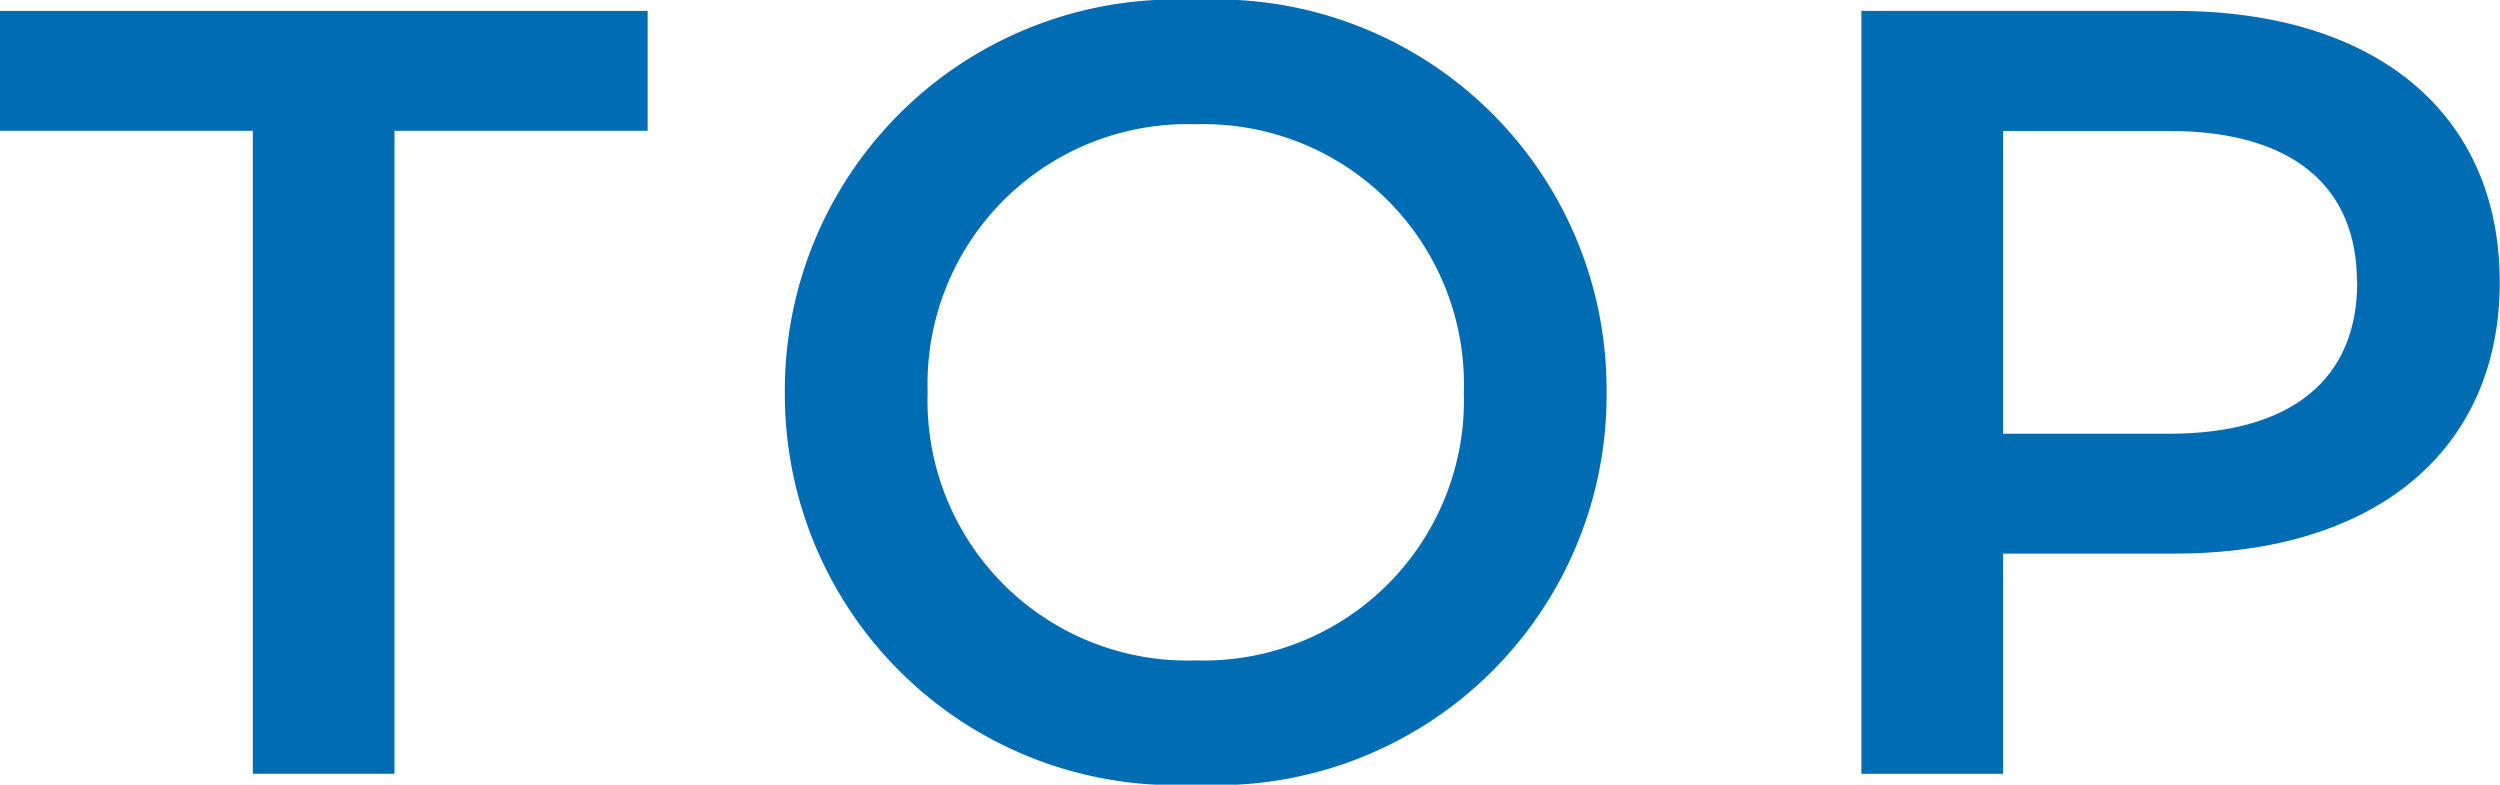
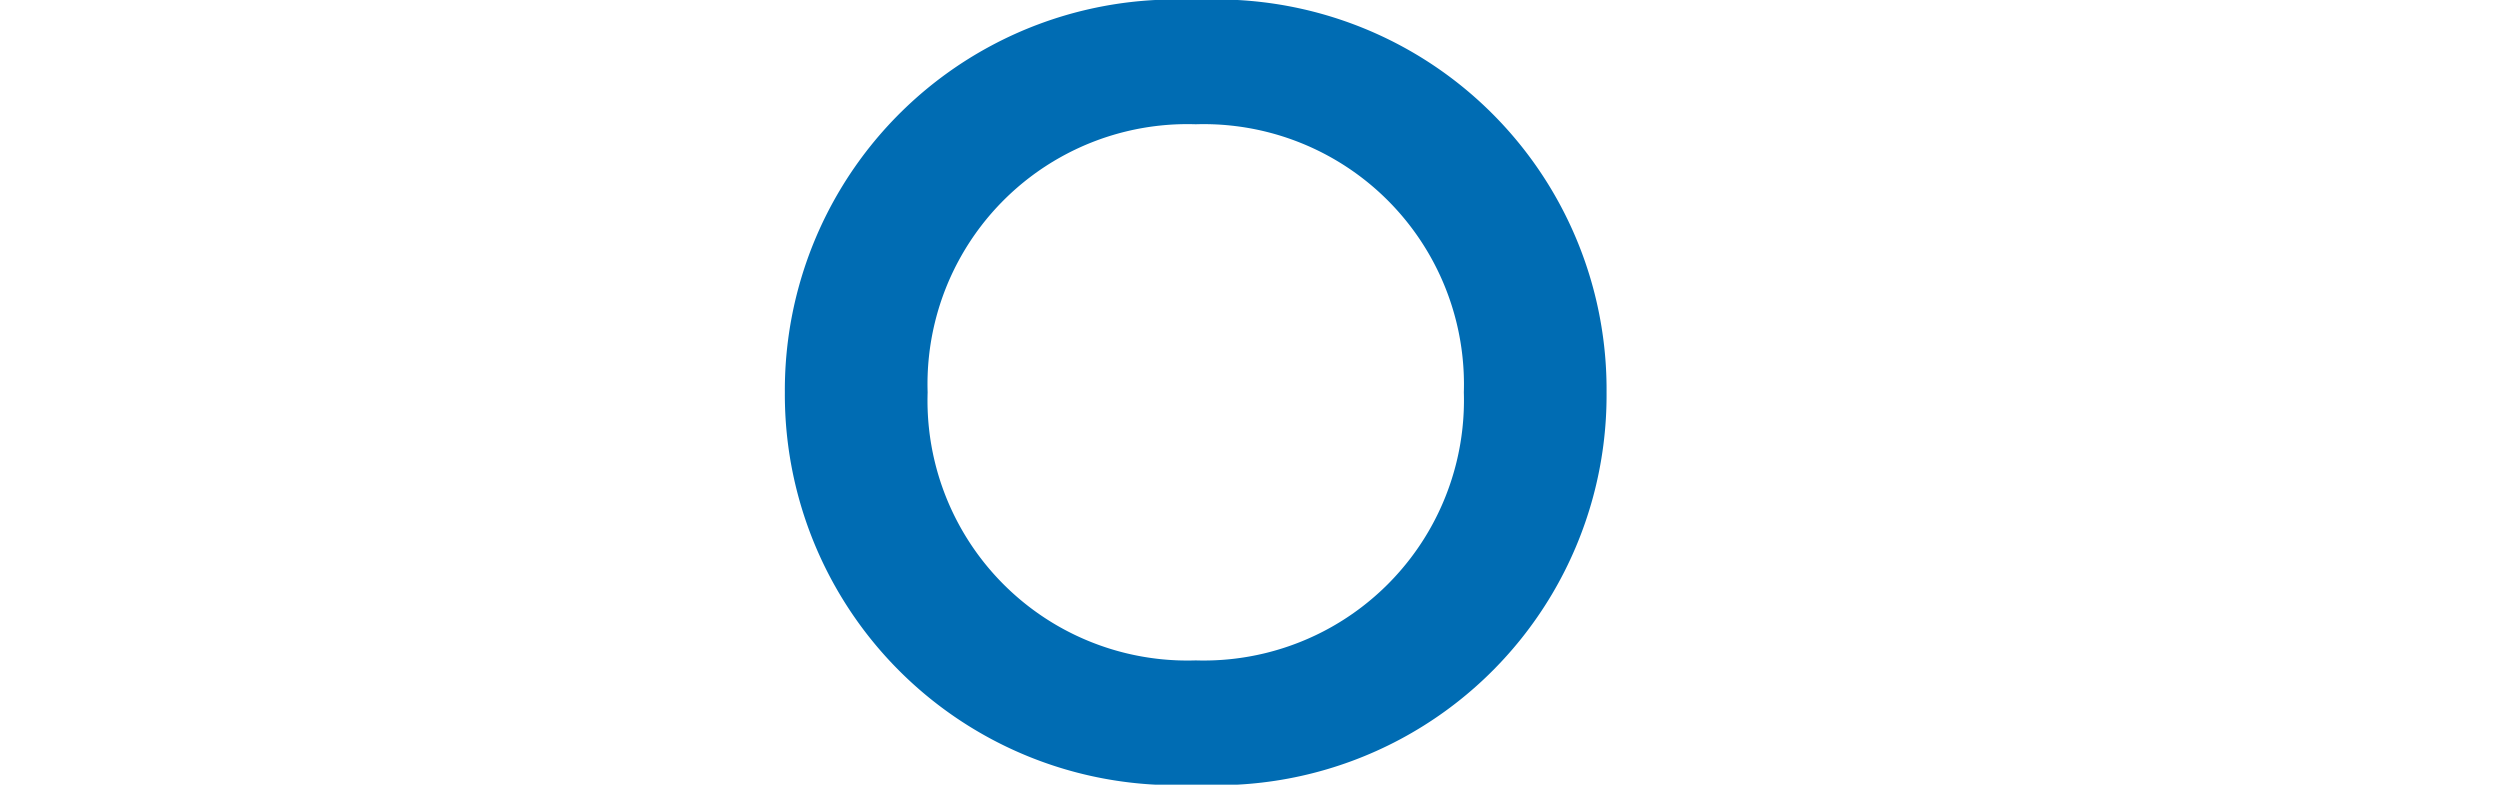
<svg xmlns="http://www.w3.org/2000/svg" id="レイヤー_1" data-name="レイヤー 1" width="41.304" height="12.964" viewBox="0 0 41.304 12.964">
  <defs>
    <style>.cls-1{fill:#006cb3;}</style>
  </defs>
  <title>fixed_navi_1</title>
-   <path class="cls-1" d="M4.177,2.161H0V.18H10.7V2.161H6.518V12.784H4.177Z" />
  <path class="cls-1" d="M12.967,6.482A6.454,6.454,0,0,1,19.755,0a6.444,6.444,0,0,1,6.788,6.482,6.444,6.444,0,0,1-6.788,6.482A6.454,6.454,0,0,1,12.967,6.482Zm11.218,0a4.3,4.3,0,0,0-4.43-4.429,4.294,4.294,0,0,0-4.429,4.429,4.294,4.294,0,0,0,4.429,4.429A4.3,4.3,0,0,0,24.185,6.482Z" />
-   <path class="cls-1" d="M41.3,4.663c0,2.773-2.053,4.483-5.366,4.483H33.094v3.638H30.753V.18h5.185C39.251.18,41.3,1.873,41.3,4.663Zm-2.359,0c0-1.584-1.062-2.5-3.114-2.5H33.094V7.166h2.737C37.883,7.166,38.945,6.248,38.945,4.663Z" />
</svg>